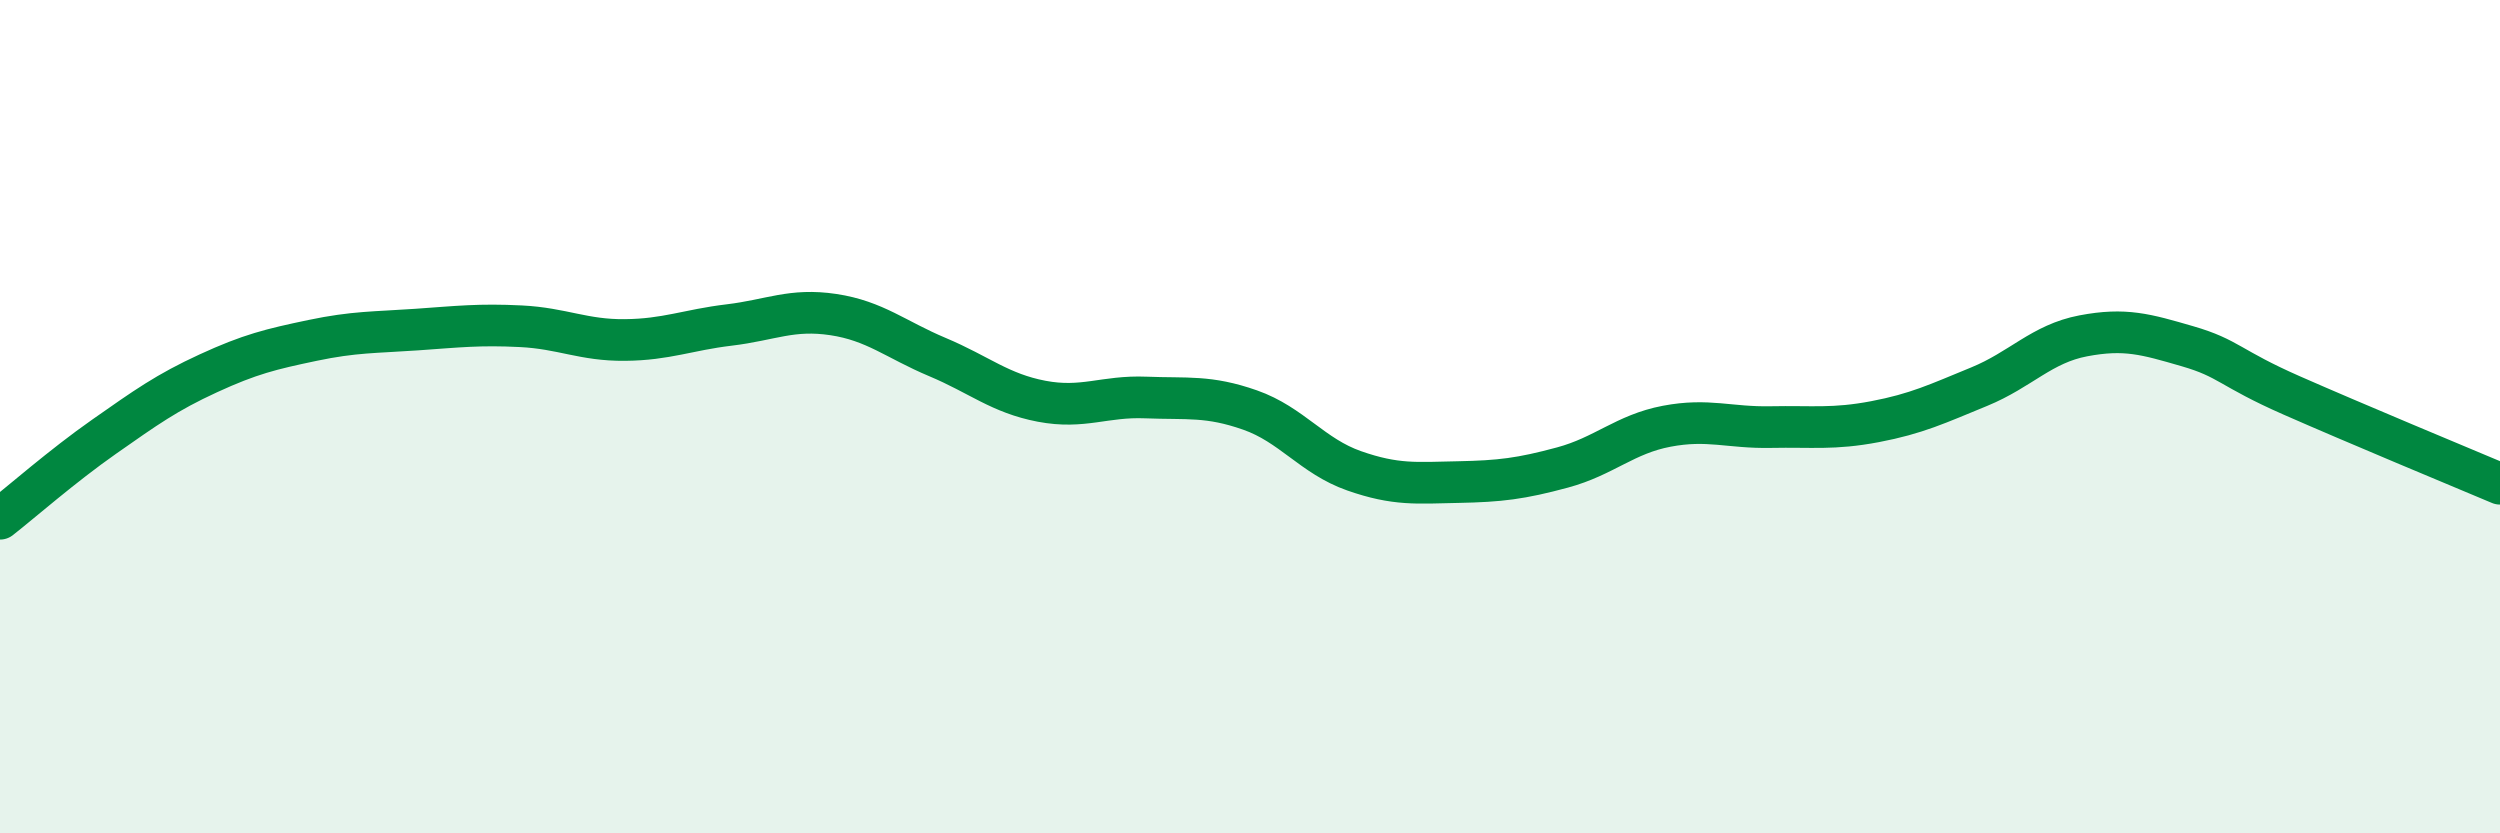
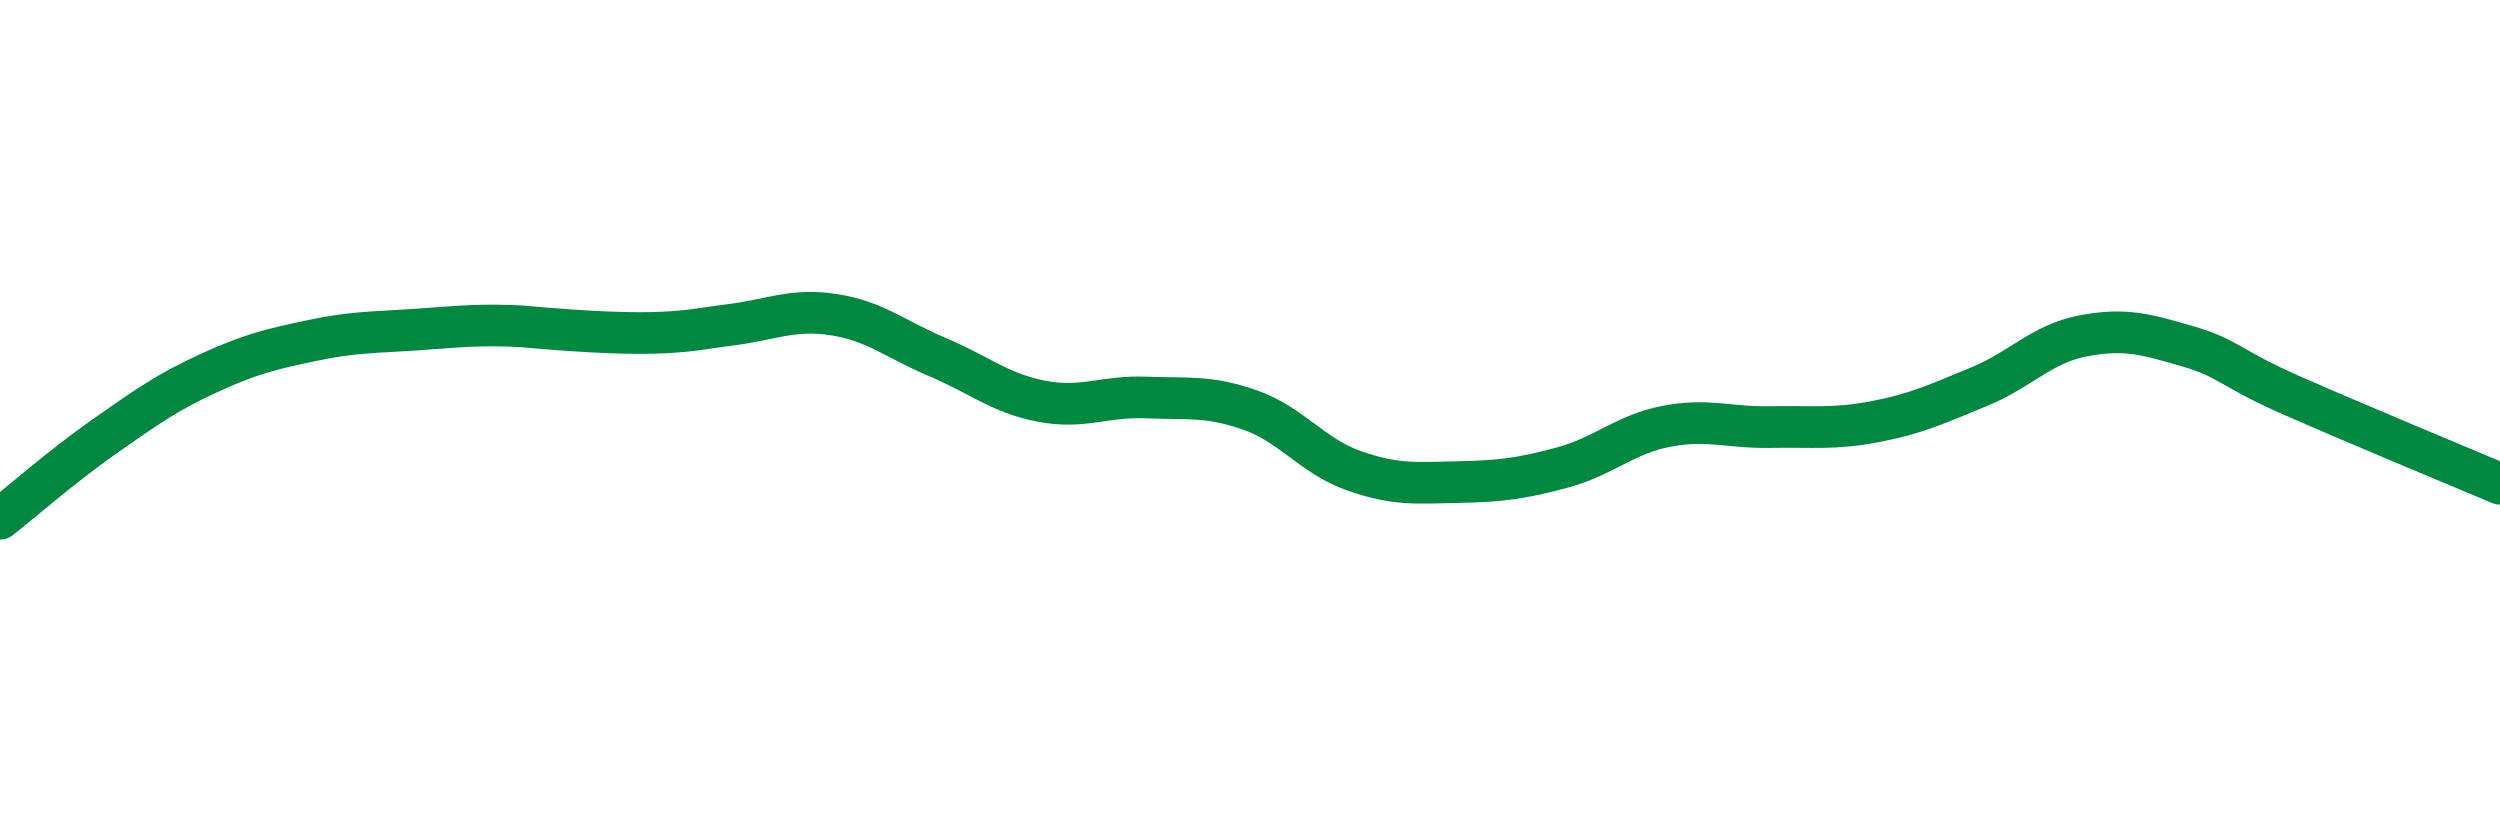
<svg xmlns="http://www.w3.org/2000/svg" width="60" height="20" viewBox="0 0 60 20">
-   <path d="M 0,12.45 C 0.5,12.06 1.5,11.18 2.5,10.48 C 3.5,9.78 4,9.42 5,8.96 C 6,8.5 6.5,8.38 7.5,8.17 C 8.5,7.96 9,7.98 10,7.91 C 11,7.84 11.5,7.78 12.5,7.83 C 13.5,7.88 14,8.17 15,8.16 C 16,8.15 16.5,7.92 17.5,7.8 C 18.5,7.68 19,7.4 20,7.55 C 21,7.7 21.5,8.15 22.5,8.57 C 23.5,8.99 24,9.44 25,9.63 C 26,9.82 26.5,9.5 27.5,9.54 C 28.5,9.58 29,9.49 30,9.84 C 31,10.19 31.5,10.95 32.5,11.3 C 33.5,11.65 34,11.59 35,11.57 C 36,11.55 36.5,11.49 37.5,11.22 C 38.5,10.95 39,10.42 40,10.23 C 41,10.04 41.5,10.27 42.5,10.25 C 43.5,10.23 44,10.31 45,10.12 C 46,9.93 46.5,9.69 47.5,9.28 C 48.5,8.87 49,8.25 50,8.06 C 51,7.87 51.5,8.02 52.5,8.31 C 53.5,8.6 53.5,8.83 55,9.49 C 56.5,10.15 59,11.19 60,11.61L60 20L0 20Z" fill="#008740" opacity="0.1" stroke-linecap="round" stroke-linejoin="round" />
-   <path d="M 0,12.45 C 0.5,12.06 1.5,11.18 2.5,10.48 C 3.5,9.78 4,9.42 5,8.96 C 6,8.5 6.5,8.38 7.5,8.17 C 8.5,7.96 9,7.98 10,7.91 C 11,7.84 11.5,7.78 12.5,7.83 C 13.5,7.88 14,8.17 15,8.16 C 16,8.15 16.5,7.92 17.5,7.8 C 18.5,7.68 19,7.4 20,7.55 C 21,7.7 21.5,8.15 22.5,8.57 C 23.5,8.99 24,9.44 25,9.63 C 26,9.82 26.5,9.5 27.5,9.54 C 28.5,9.58 29,9.49 30,9.84 C 31,10.19 31.5,10.95 32.5,11.3 C 33.5,11.65 34,11.59 35,11.57 C 36,11.55 36.5,11.49 37.5,11.22 C 38.5,10.95 39,10.42 40,10.23 C 41,10.04 41.5,10.27 42.5,10.25 C 43.5,10.23 44,10.31 45,10.12 C 46,9.93 46.5,9.69 47.5,9.28 C 48.5,8.87 49,8.25 50,8.06 C 51,7.87 51.5,8.02 52.5,8.31 C 53.5,8.6 53.5,8.83 55,9.49 C 56.5,10.15 59,11.19 60,11.61" stroke="#008740" stroke-width="1" fill="none" stroke-linecap="round" stroke-linejoin="round" />
+   <path d="M 0,12.45 C 0.5,12.06 1.5,11.18 2.5,10.48 C 3.5,9.78 4,9.42 5,8.96 C 6,8.5 6.5,8.38 7.5,8.17 C 8.5,7.96 9,7.98 10,7.91 C 11,7.84 11.5,7.78 12.5,7.83 C 16,8.15 16.5,7.92 17.5,7.8 C 18.5,7.68 19,7.4 20,7.55 C 21,7.7 21.5,8.15 22.5,8.57 C 23.5,8.99 24,9.44 25,9.63 C 26,9.82 26.5,9.5 27.5,9.54 C 28.5,9.58 29,9.49 30,9.84 C 31,10.19 31.5,10.95 32.5,11.3 C 33.5,11.65 34,11.59 35,11.57 C 36,11.55 36.5,11.49 37.5,11.22 C 38.5,10.95 39,10.42 40,10.23 C 41,10.04 41.5,10.27 42.5,10.25 C 43.5,10.23 44,10.31 45,10.12 C 46,9.93 46.5,9.69 47.5,9.28 C 48.5,8.87 49,8.25 50,8.06 C 51,7.87 51.5,8.02 52.5,8.31 C 53.5,8.6 53.5,8.83 55,9.49 C 56.5,10.15 59,11.19 60,11.61" stroke="#008740" stroke-width="1" fill="none" stroke-linecap="round" stroke-linejoin="round" />
</svg>